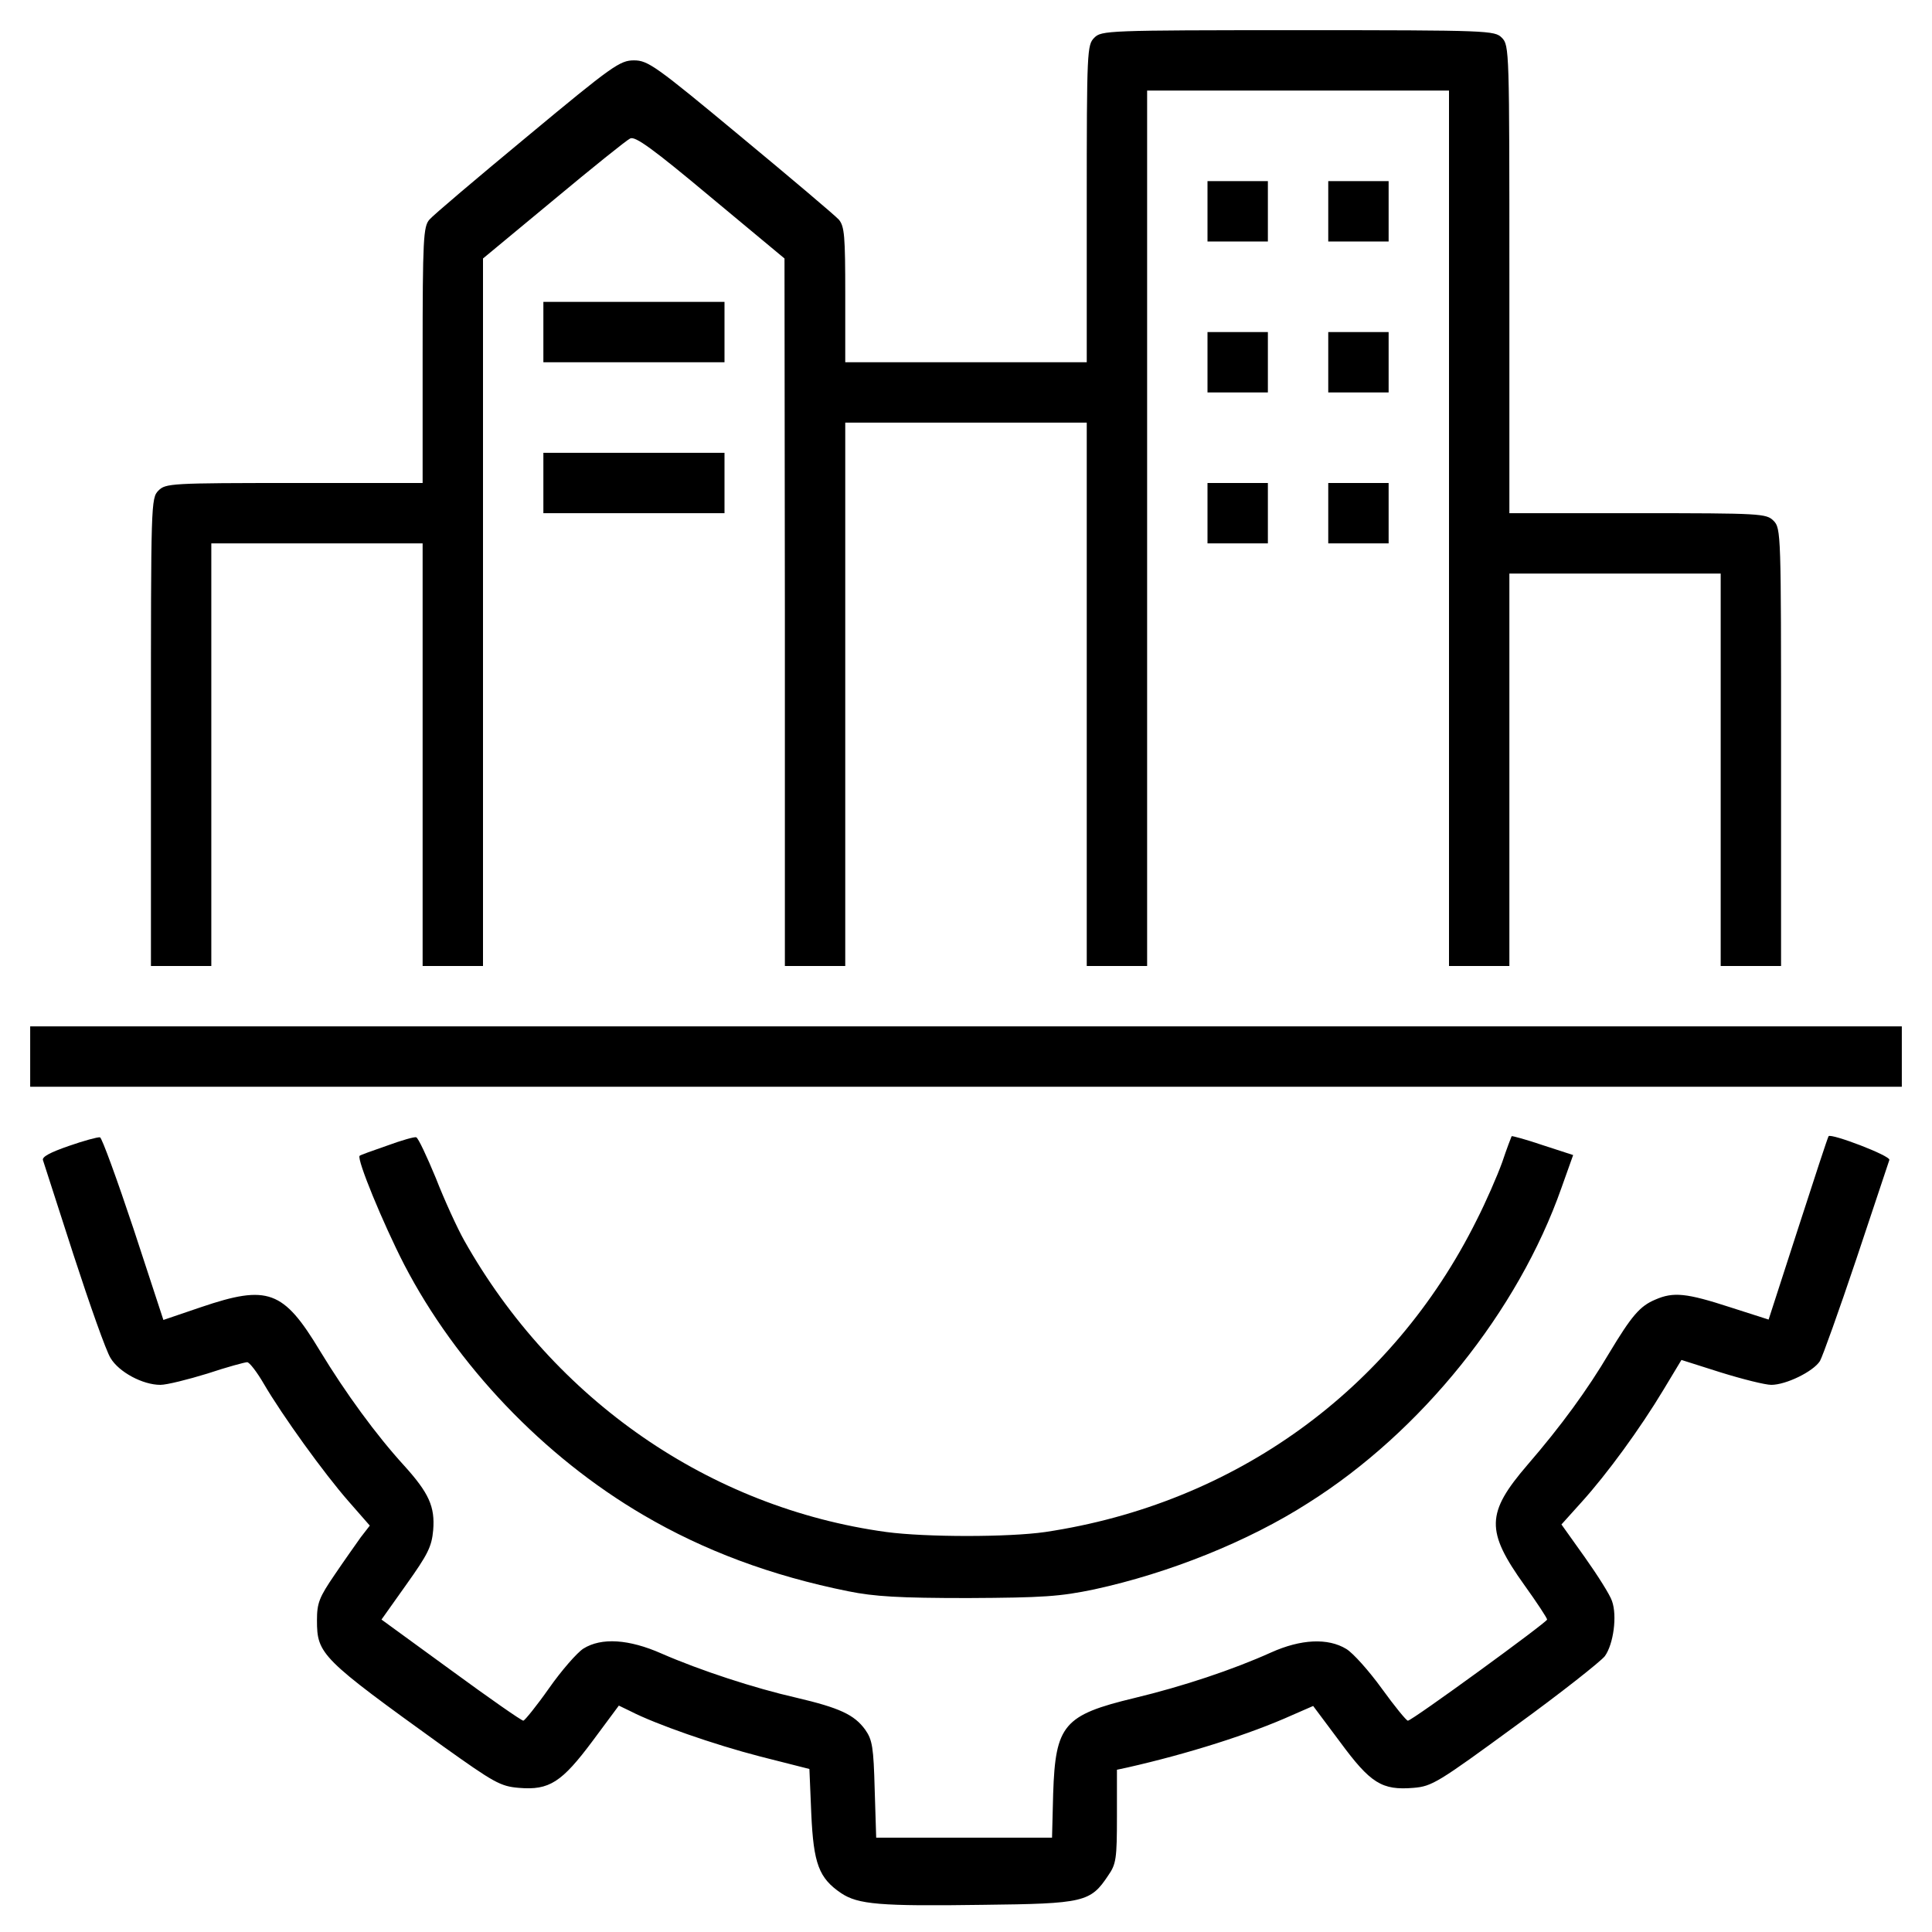
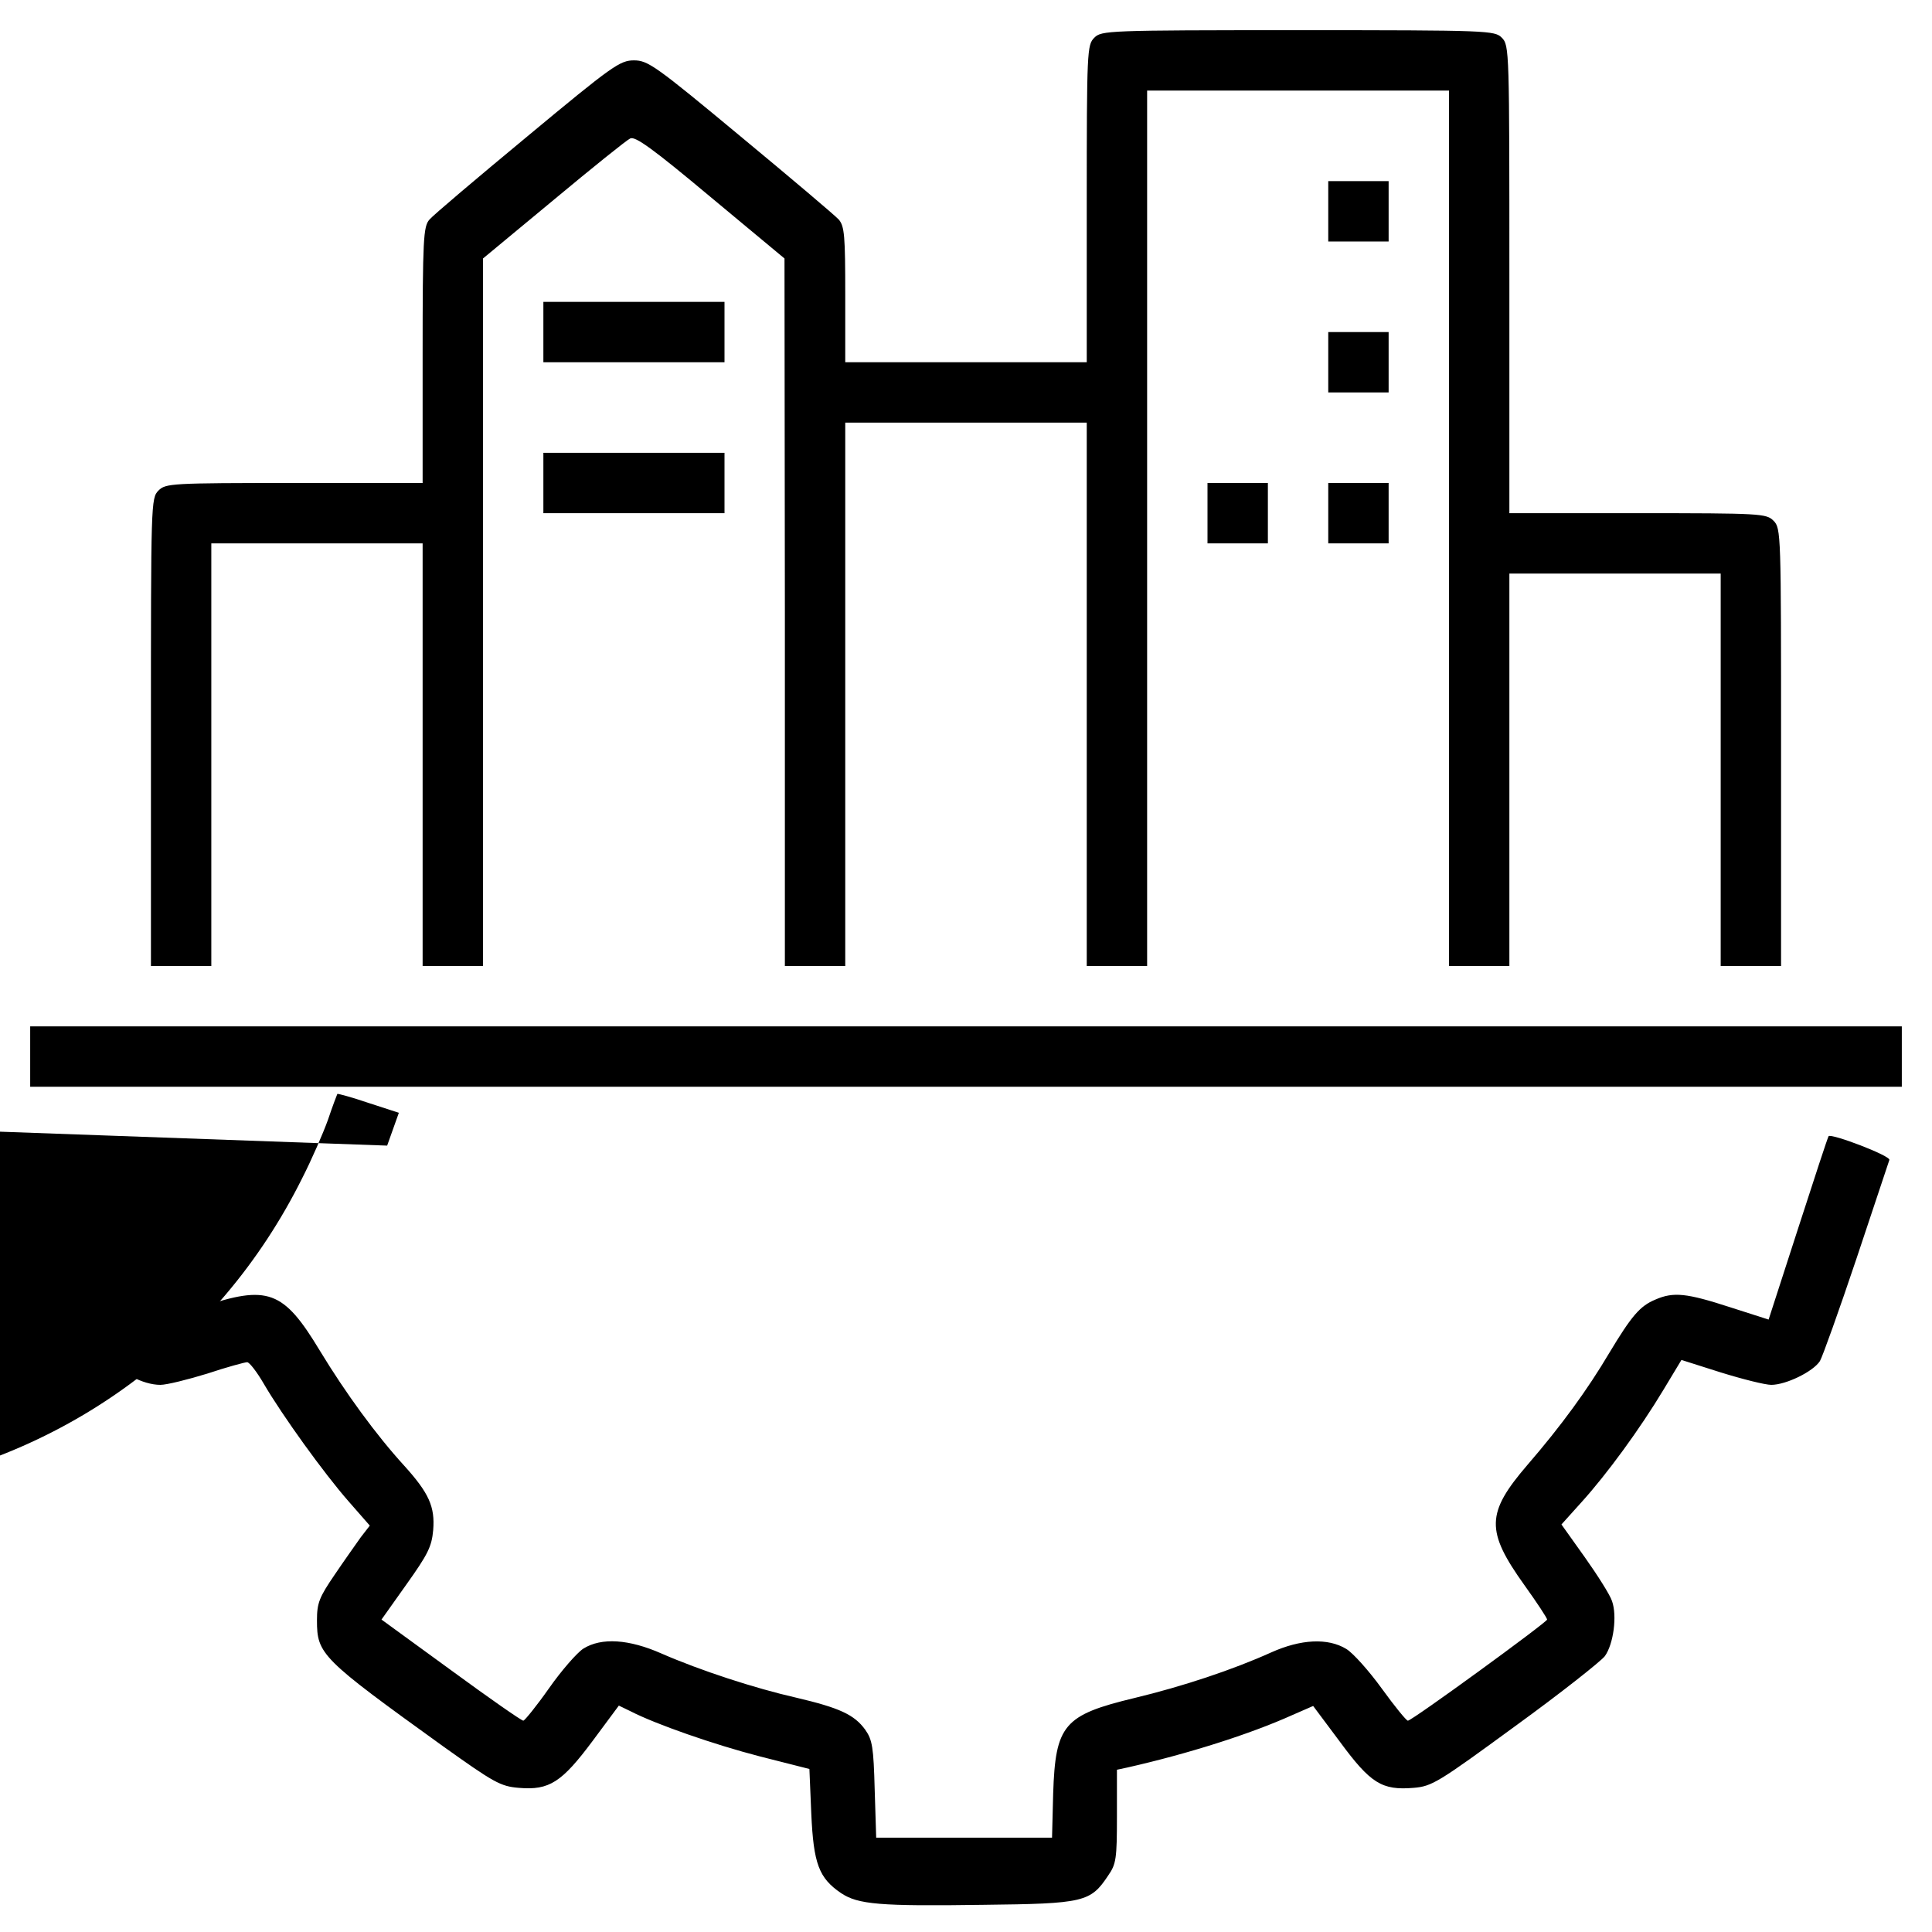
<svg xmlns="http://www.w3.org/2000/svg" version="1.0" width="512pt" height="512pt" viewBox="0 0 512 512" preserveAspectRatio="xMidYMid meet">
  <g transform="translate(0,512) scale(0.1,-0.1)" fill="#000000" stroke="none">
    <path d="M2900 5020 c-19 -19 -20 -33 -20 -440 l0 -420 -320 0 -320 0 0 179 c0 156 -2 181 -17 199 -10 11 -127 110 -261 221 -225 187 -245 201 -282 201 -37 0 -57 -14 -282 -201 -134 -111 -251 -210 -260 -221 -16 -18 -18 -51 -18 -359 l0 -339 -340 0 c-327 0 -341 -1 -360 -20 -20 -20 -20 -33 -20 -640 l0 -620 80 0 80 0 0 560 0 560 280 0 280 0 0 -560 0 -560 80 0 80 0 0 938 0 937 187 155 c102 85 194 159 203 163 13 7 60 -27 213 -155 l196 -163 1 -937 0 -938 80 0 80 0 0 720 0 720 320 0 320 0 0 -720 0 -720 80 0 80 0 0 1160 0 1160 400 0 400 0 0 -1160 0 -1160 80 0 80 0 0 520 0 520 280 0 280 0 0 -520 0 -520 80 0 80 0 0 580 c0 567 0 580 -20 600 -19 19 -33 20 -360 20 l-340 0 0 620 c0 607 0 620 -20 640 -19 19 -33 20 -540 20 -507 0 -521 -1 -540 -20z" />
-     <path d="M3200 4560 l0 -80 80 0 80 0 0 80 0 80 -80 0 -80 0 0 -80z" />
    <path d="M3520 4560 l0 -80 80 0 80 0 0 80 0 80 -80 0 -80 0 0 -80z" />
    <path d="M1440 4240 l0 -80 240 0 240 0 0 80 0 80 -240 0 -240 0 0 -80z" />
-     <path d="M3200 4160 l0 -80 80 0 80 0 0 80 0 80 -80 0 -80 0 0 -80z" />
    <path d="M3520 4160 l0 -80 80 0 80 0 0 80 0 80 -80 0 -80 0 0 -80z" />
    <path d="M1440 3840 l0 -80 240 0 240 0 0 80 0 80 -240 0 -240 0 0 -80z" />
    <path d="M3200 3760 l0 -80 80 0 80 0 0 80 0 80 -80 0 -80 0 0 -80z" />
    <path d="M3520 3760 l0 -80 80 0 80 0 0 80 0 80 -80 0 -80 0 0 -80z" />
    <path d="M80 2320 l0 -80 2480 0 2480 0 0 80 0 80 -2480 0 -2480 0 0 -80z" />
    <path d="M182 2083 c-49 -17 -72 -29 -68 -38 2 -7 39 -120 81 -251 43 -132 86 -254 98 -273 22 -37 85 -71 132 -71 17 0 73 14 125 30 51 17 99 30 105 30 6 0 26 -26 44 -57 49 -84 160 -238 225 -312 l56 -64 -24 -31 c-12 -17 -44 -62 -69 -99 -41 -60 -47 -75 -47 -121 0 -90 11 -101 333 -333 136 -97 153 -107 202 -111 81 -7 114 15 196 125 l69 93 31 -15 c66 -34 220 -88 344 -120 l130 -33 5 -119 c6 -132 20 -170 79 -210 45 -30 102 -35 376 -31 268 3 285 7 332 78 21 30 23 45 23 156 l0 124 28 6 c159 36 324 88 437 139 l55 24 71 -95 c81 -110 111 -129 195 -122 49 4 65 14 270 164 120 87 226 171 237 185 23 32 33 107 19 146 -5 16 -38 68 -72 116 l-62 87 54 60 c66 73 154 193 217 298 l47 78 104 -33 c58 -18 118 -33 134 -33 39 0 111 35 129 63 7 12 51 135 97 272 46 138 85 255 87 261 4 11 -154 71 -161 63 -2 -2 -38 -112 -81 -245 l-78 -241 -103 33 c-114 37 -149 41 -197 20 -41 -17 -63 -43 -122 -141 -58 -98 -128 -194 -217 -297 -110 -128 -111 -175 -8 -319 33 -46 60 -87 60 -91 0 -7 -358 -268 -369 -268 -4 0 -35 38 -69 85 -34 47 -76 94 -94 105 -49 30 -121 26 -199 -9 -102 -46 -234 -90 -363 -121 -187 -45 -209 -71 -215 -253 l-3 -117 -233 0 -233 0 -4 128 c-3 111 -6 131 -25 158 -29 40 -68 58 -183 85 -110 25 -254 72 -357 117 -86 38 -159 43 -207 13 -17 -11 -58 -58 -91 -105 -33 -47 -64 -85 -68 -86 -5 0 -91 60 -192 134 l-184 134 66 93 c57 80 67 100 71 144 5 62 -11 98 -77 171 -74 81 -155 192 -223 304 -97 161 -138 176 -315 116 l-100 -34 -79 241 c-44 132 -84 242 -89 243 -6 1 -43 -9 -83 -23z" />
-     <path d="M1026 2084 c-38 -13 -71 -25 -73 -27 -8 -9 62 -179 118 -288 138 -266 369 -509 634 -664 160 -94 339 -161 543 -202 69 -14 135 -18 317 -18 200 1 244 4 335 23 198 43 408 127 567 229 300 189 556 508 671 835 l31 87 -80 26 c-44 15 -81 25 -83 24 -1 -2 -13 -33 -25 -69 -13 -36 -43 -105 -68 -154 -224 -450 -641 -751 -1143 -826 -97 -14 -316 -14 -421 0 -468 64 -881 350 -1119 773 -18 32 -52 106 -75 165 -24 58 -47 107 -52 108 -4 2 -39 -8 -77 -22z" />
+     <path d="M1026 2084 l31 87 -80 26 c-44 15 -81 25 -83 24 -1 -2 -13 -33 -25 -69 -13 -36 -43 -105 -68 -154 -224 -450 -641 -751 -1143 -826 -97 -14 -316 -14 -421 0 -468 64 -881 350 -1119 773 -18 32 -52 106 -75 165 -24 58 -47 107 -52 108 -4 2 -39 -8 -77 -22z" />
  </g>
</svg>